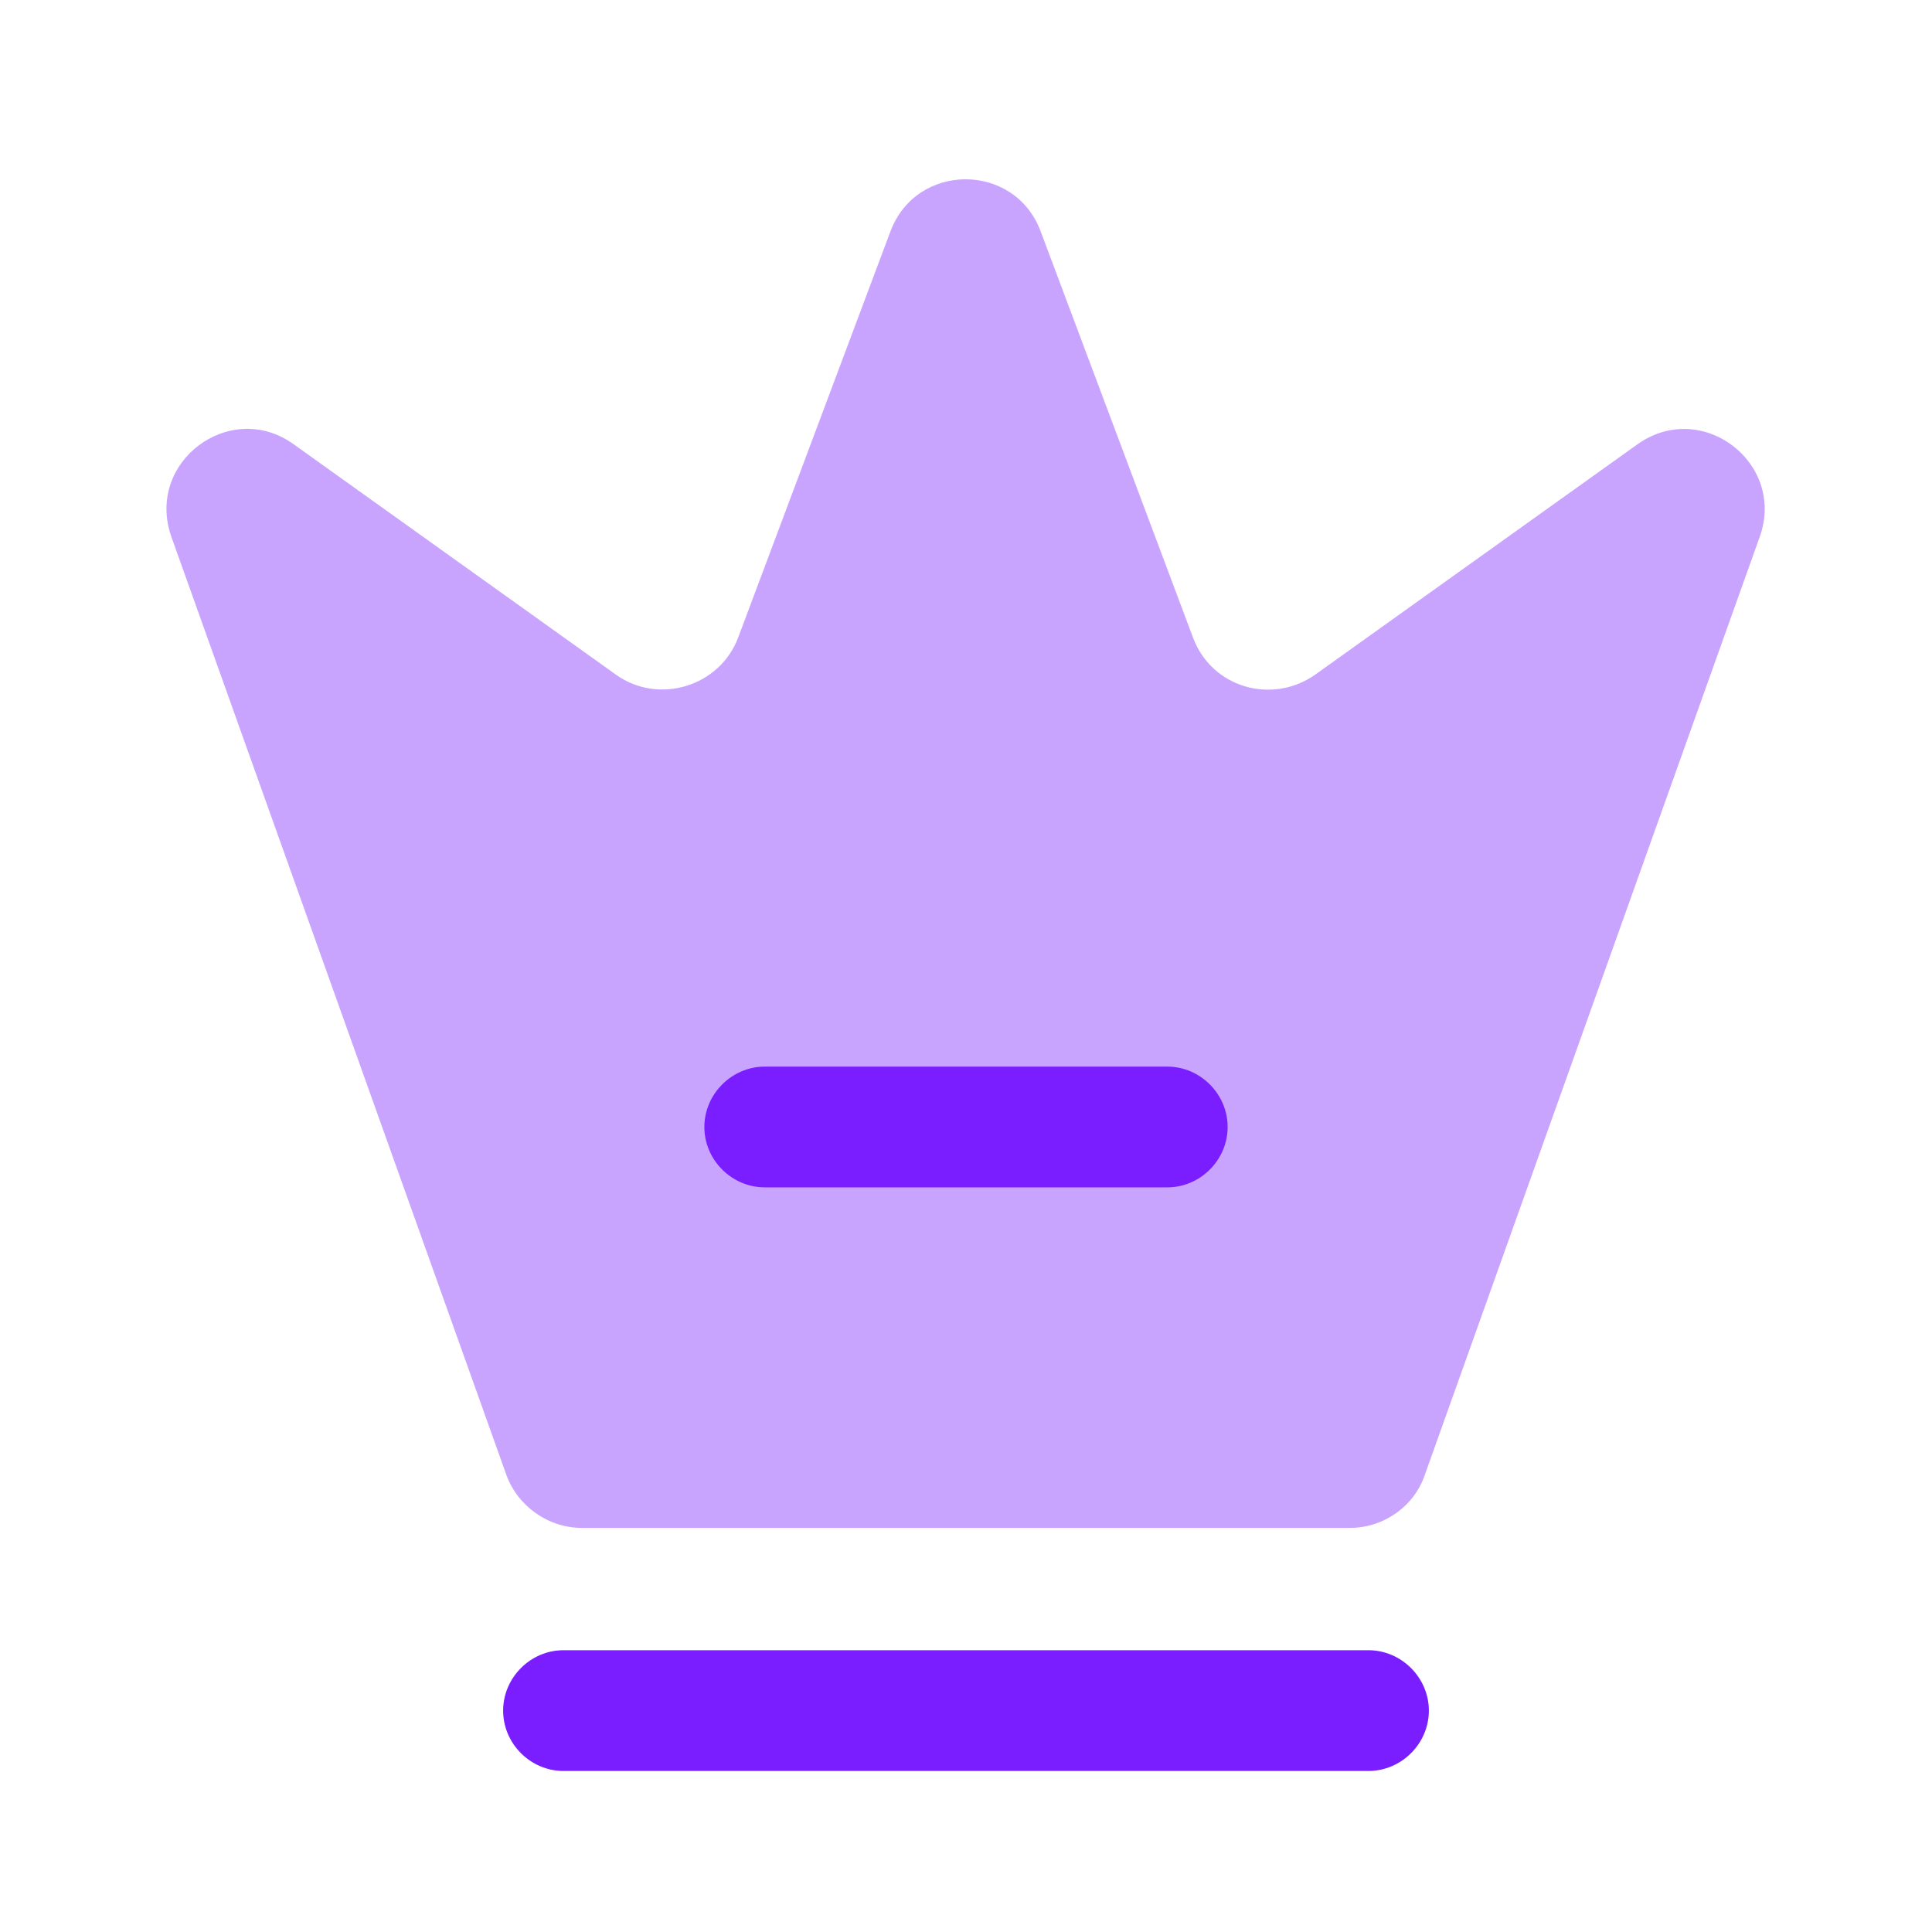
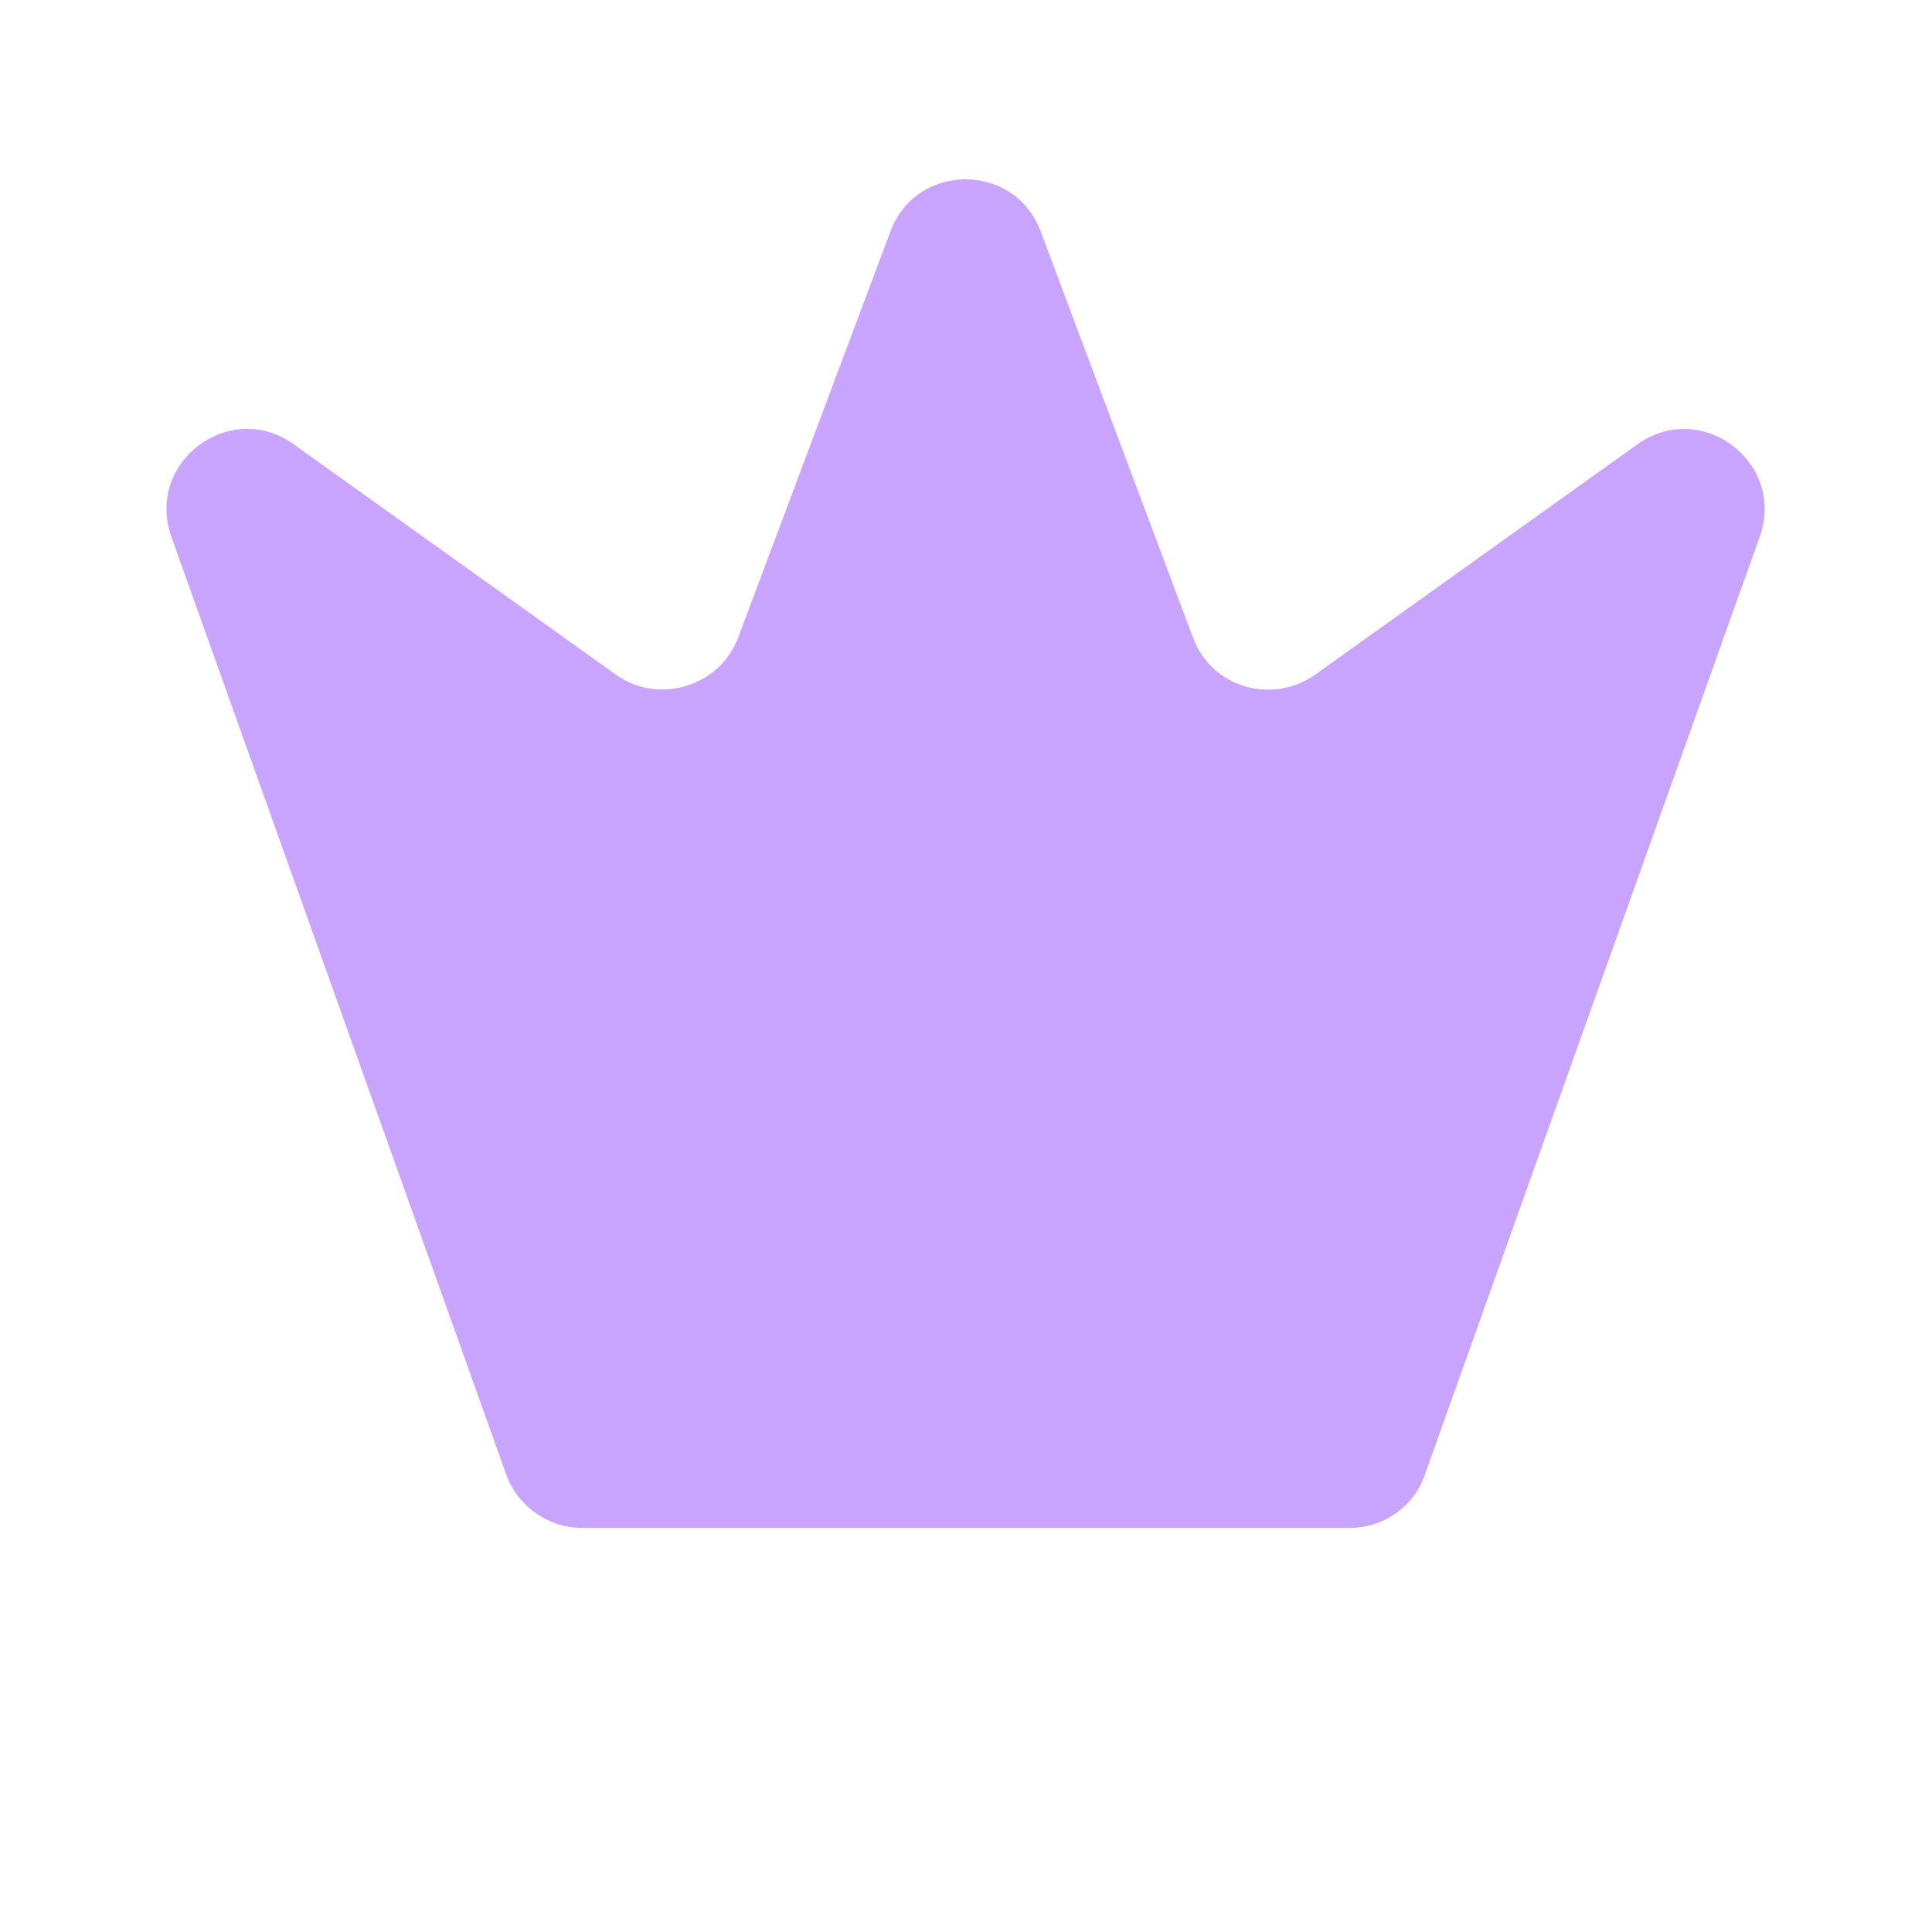
<svg xmlns="http://www.w3.org/2000/svg" width="26" height="26" viewBox="0 0 26 26" fill="none">
  <path opacity="0.4" d="M18.167 20.562H7.832C7.377 20.562 6.966 20.269 6.814 19.847L2.307 7.226C1.95 6.218 3.098 5.362 3.954 5.98L8.287 9.078C8.861 9.49 9.685 9.241 9.934 8.58L11.981 3.12C12.328 2.177 13.661 2.177 14.007 3.12L16.055 8.58C16.304 9.252 17.116 9.49 17.701 9.078L22.035 5.98C22.901 5.362 24.039 6.229 23.681 7.226L19.175 19.847C19.034 20.269 18.622 20.562 18.167 20.562Z" fill="#7A1DFF" />
-   <path d="M18.416 23.833H7.583C7.139 23.833 6.771 23.465 6.771 23.021C6.771 22.577 7.139 22.208 7.583 22.208H18.416C18.86 22.208 19.229 22.577 19.229 23.021C19.229 23.465 18.86 23.833 18.416 23.833Z" fill="#7A1DFF" />
-   <path d="M15.709 15.979H10.292C9.848 15.979 9.479 15.611 9.479 15.167C9.479 14.723 9.848 14.354 10.292 14.354H15.709C16.153 14.354 16.521 14.723 16.521 15.167C16.521 15.611 16.153 15.979 15.709 15.979Z" fill="#7A1DFF" />
</svg>